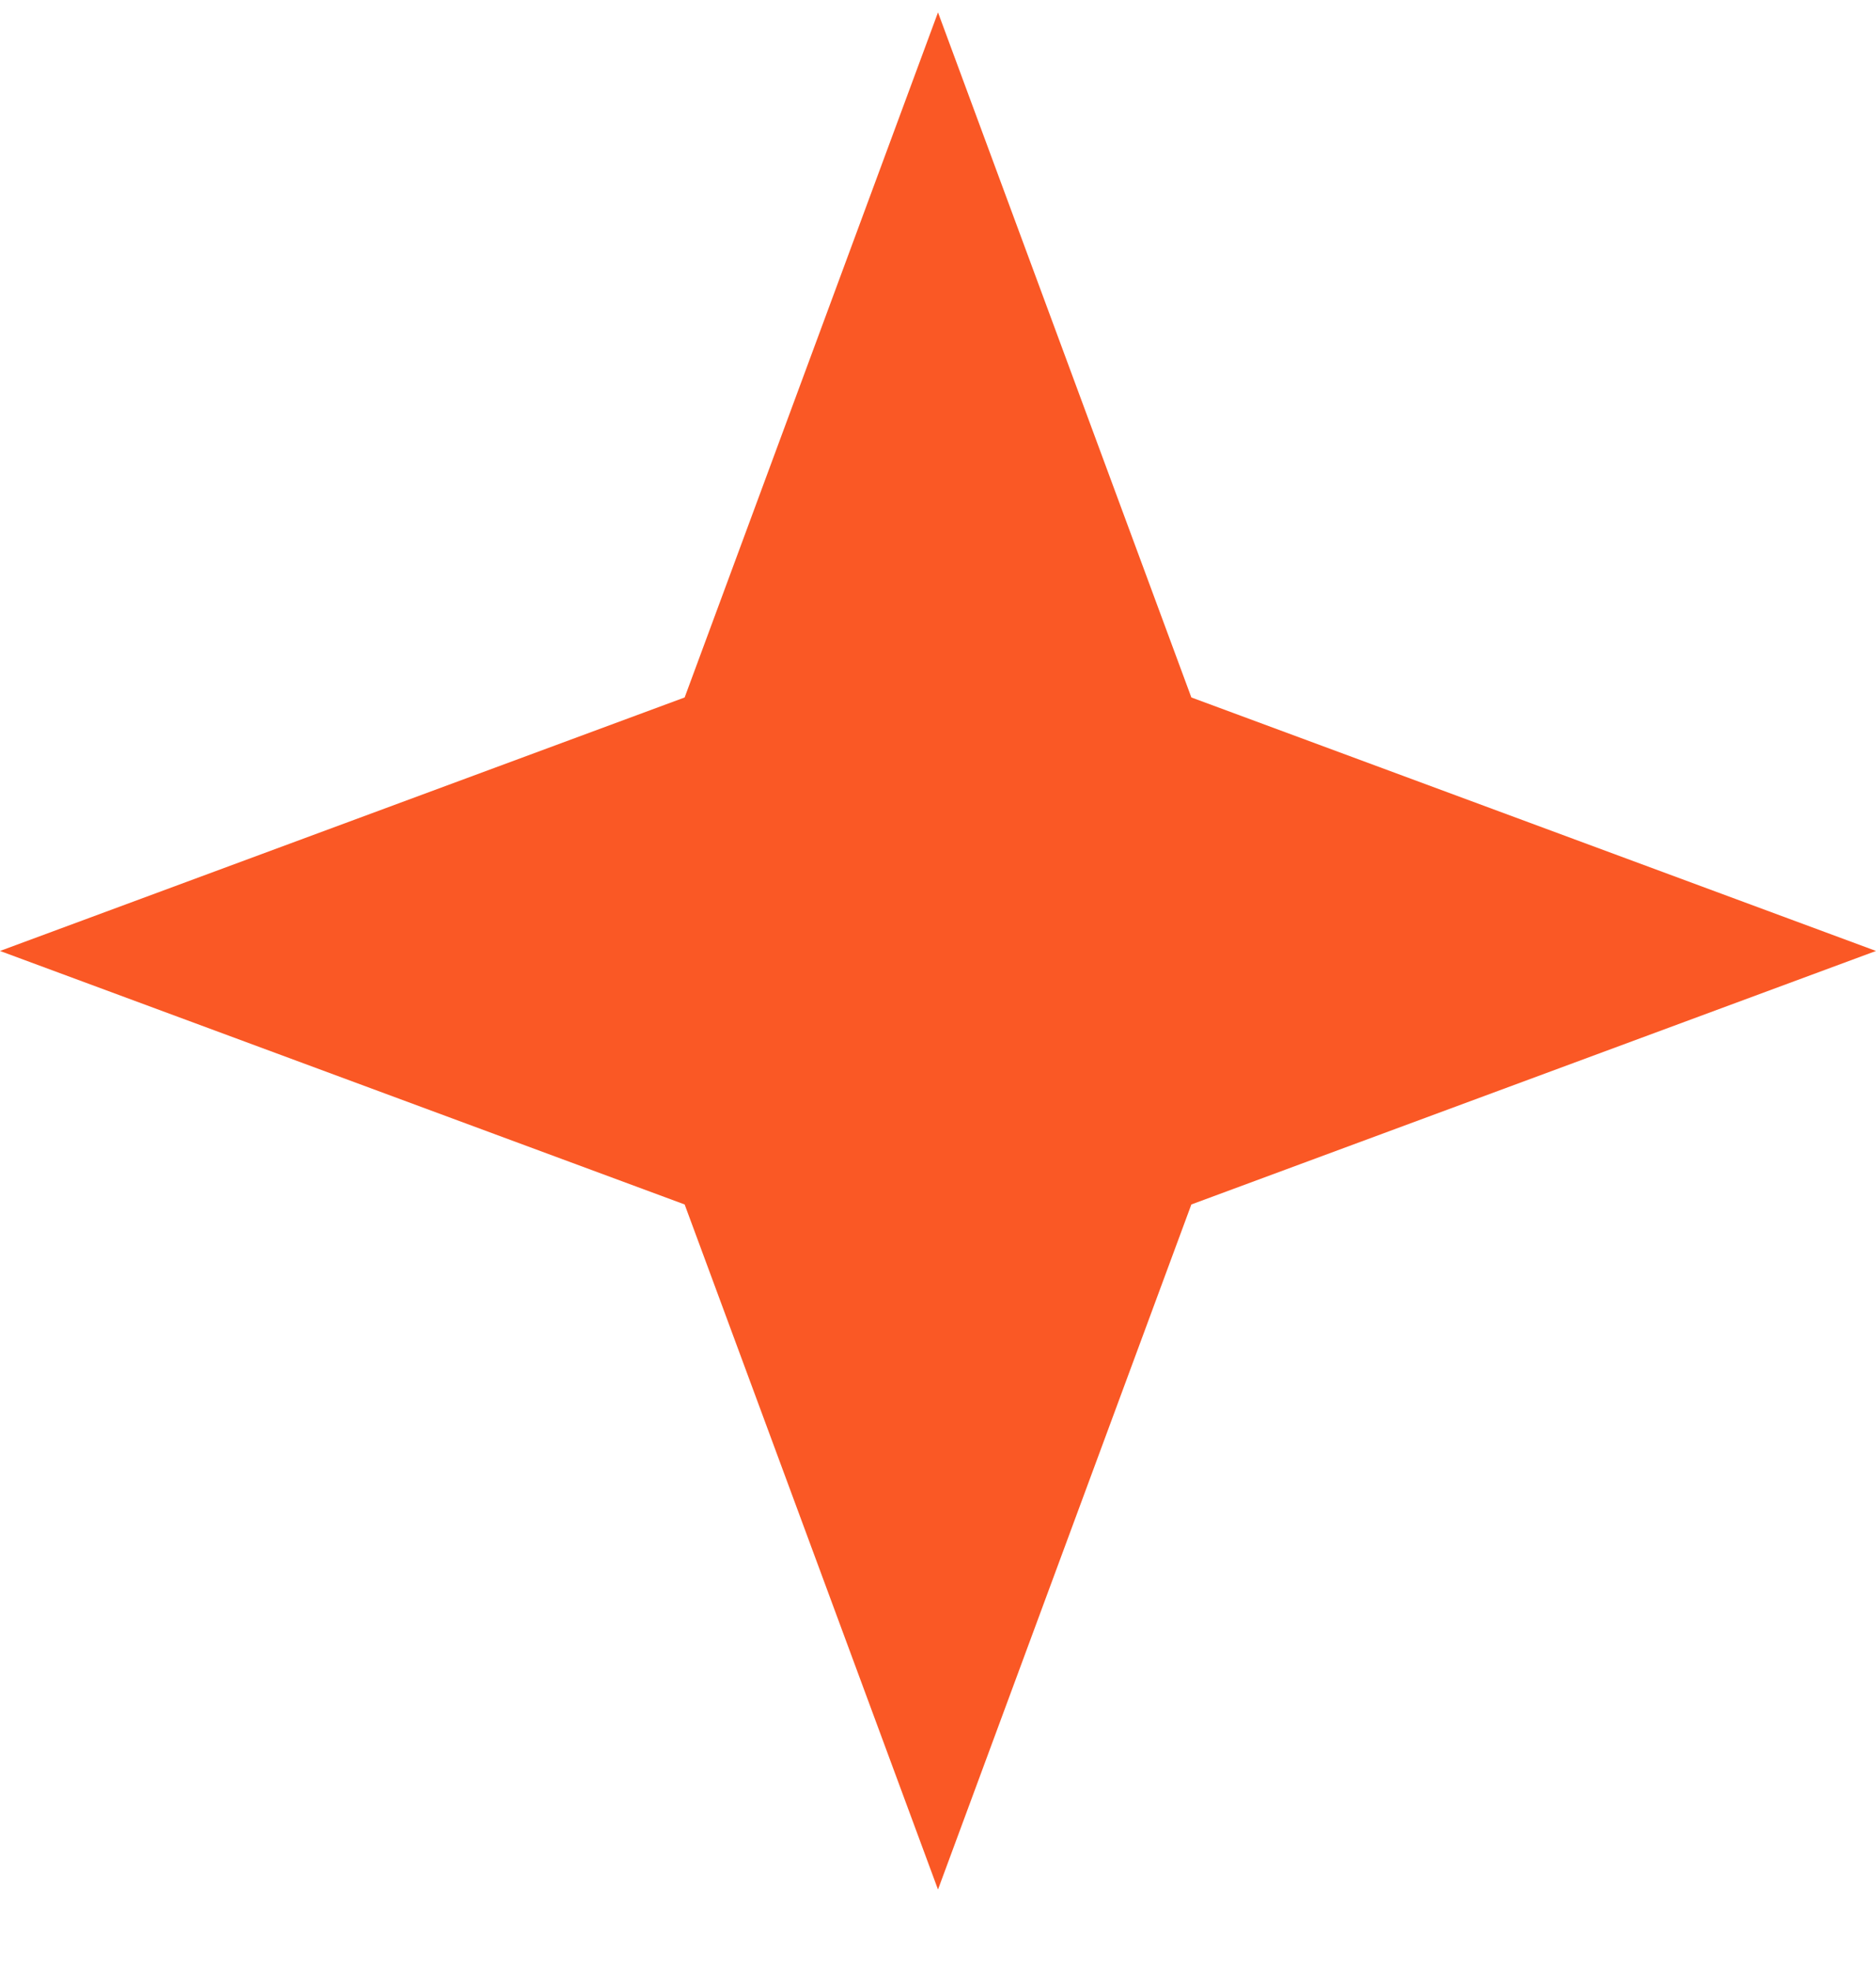
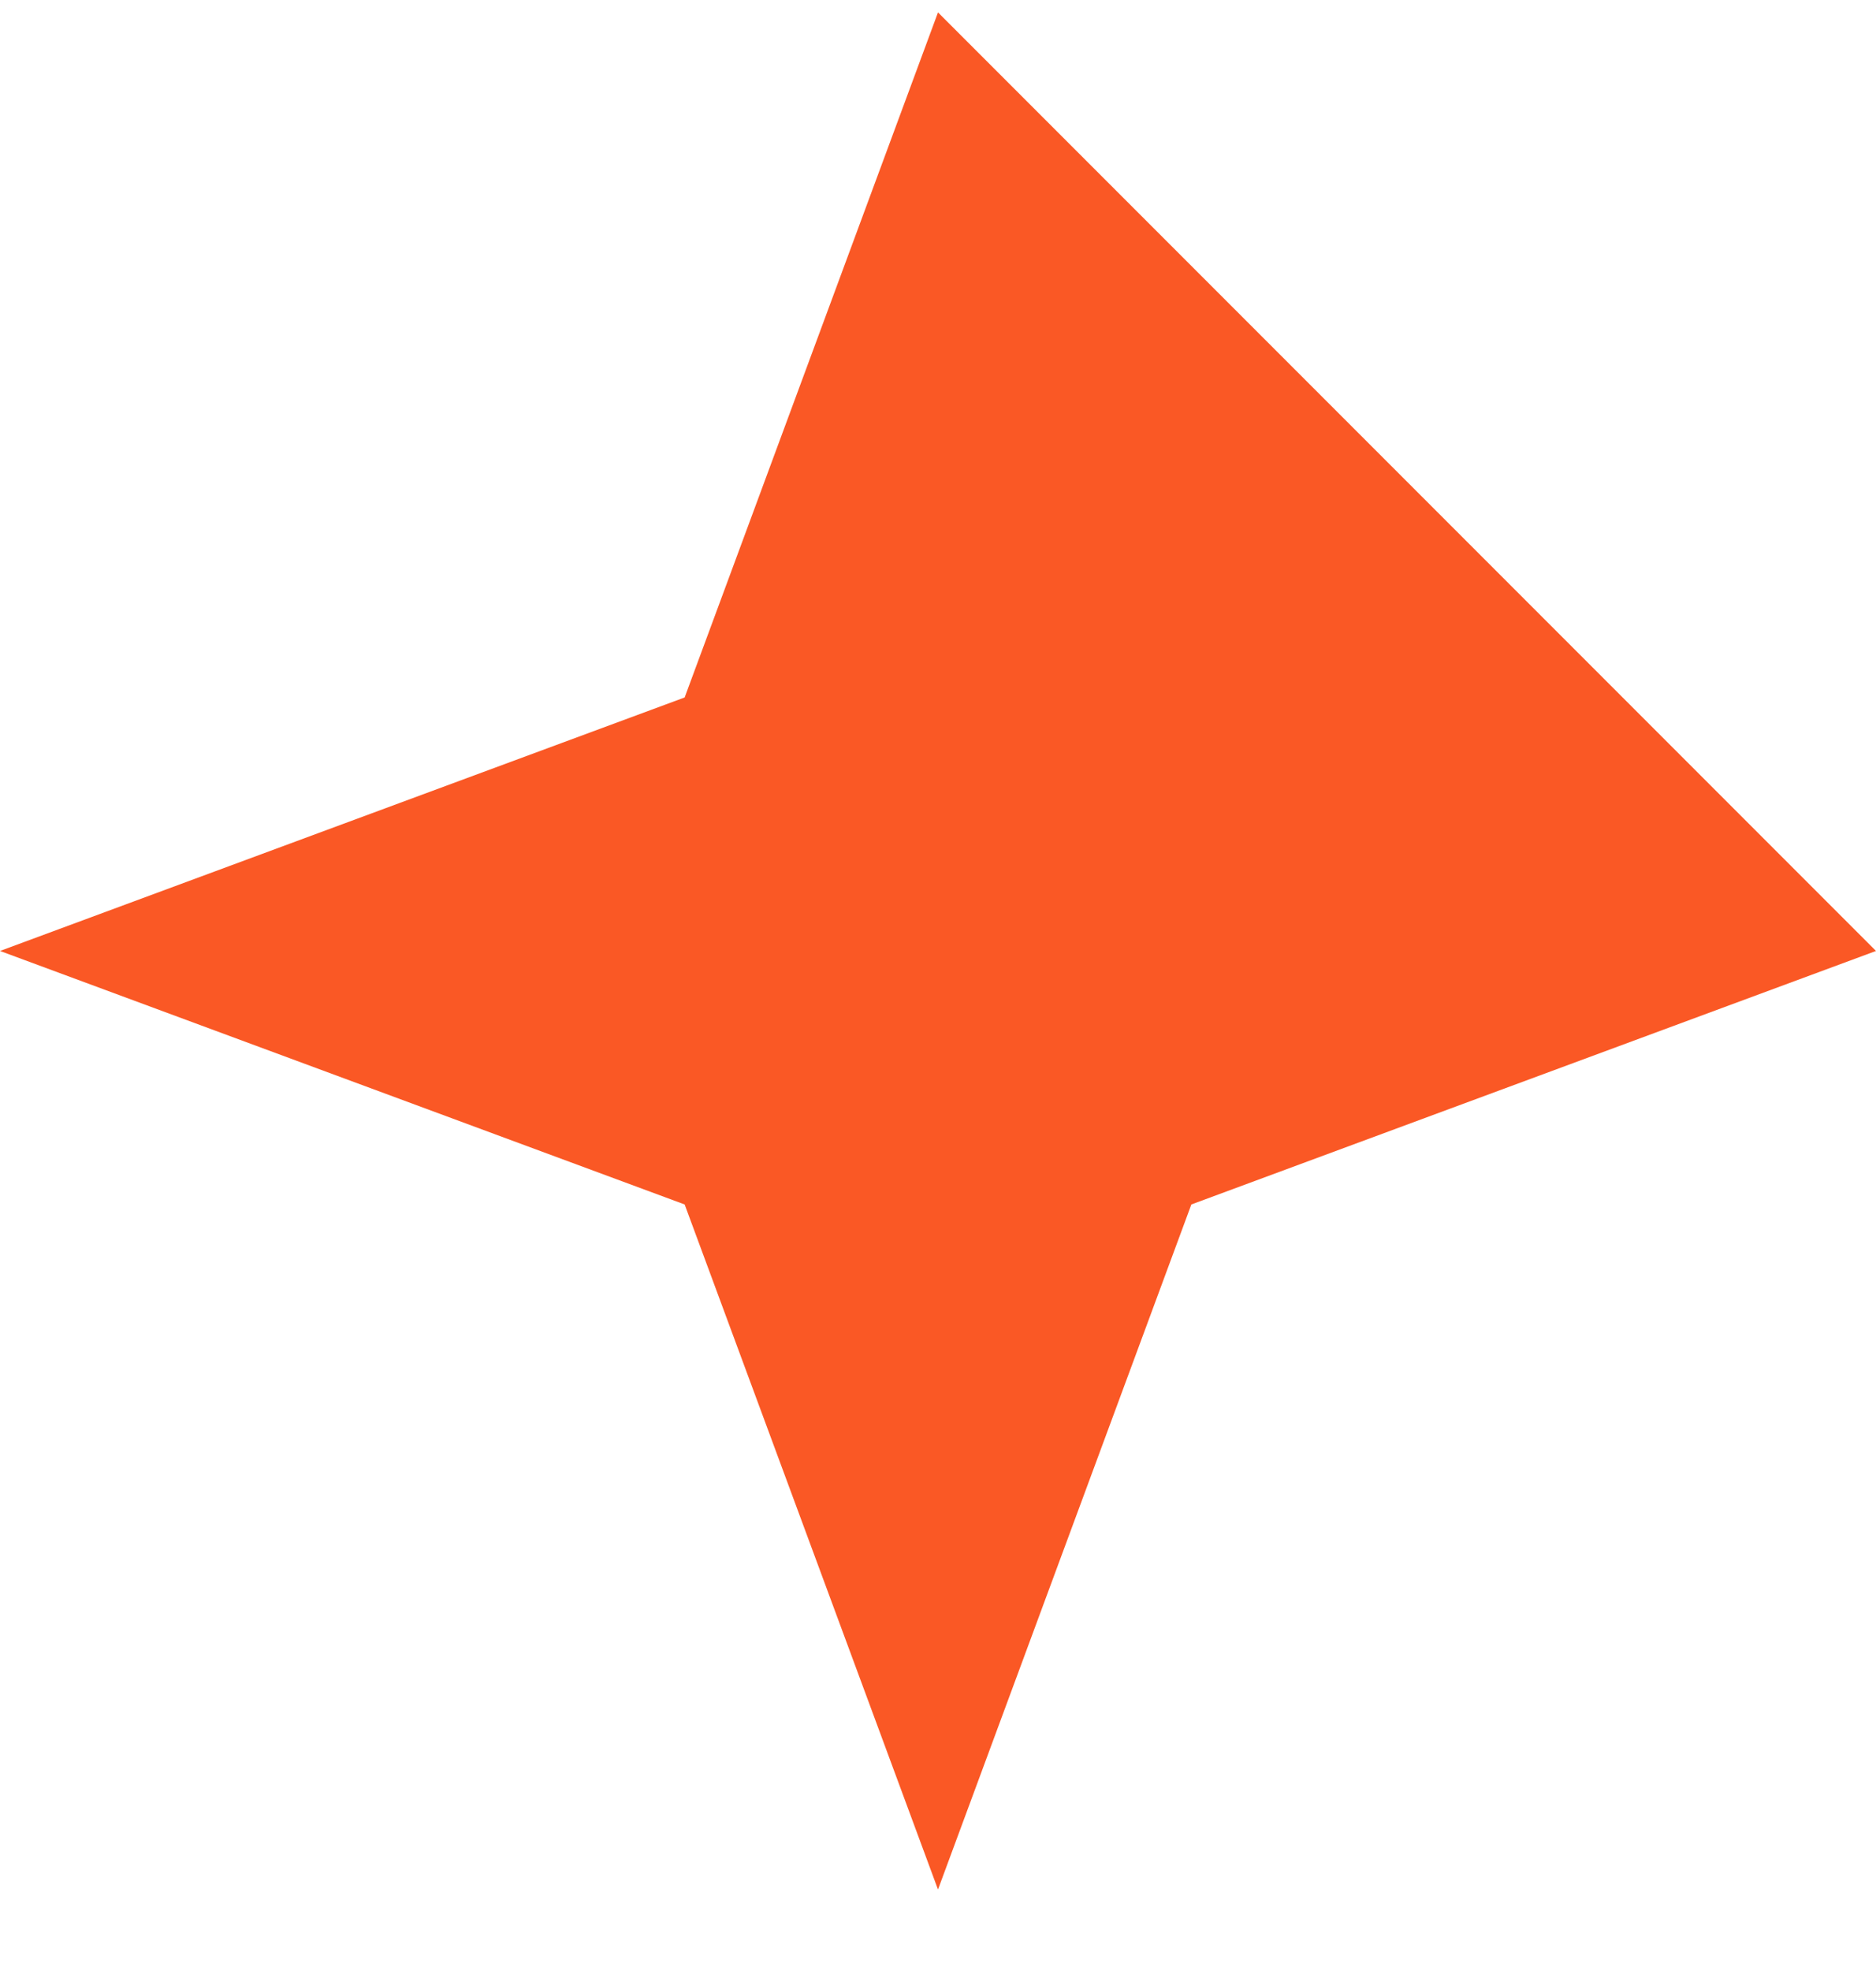
<svg xmlns="http://www.w3.org/2000/svg" width="20" height="21" viewBox="0 0 20 21" fill="none">
-   <path d="M10 0.132L12.701 7.431L20 10.132L12.701 12.833L10 20.132L7.299 12.833L0 10.132L7.299 7.431L10 0.132Z" fill="#FA5825" />
+   <path d="M10 0.132L20 10.132L12.701 12.833L10 20.132L7.299 12.833L0 10.132L7.299 7.431L10 0.132Z" fill="#FA5825" />
</svg>